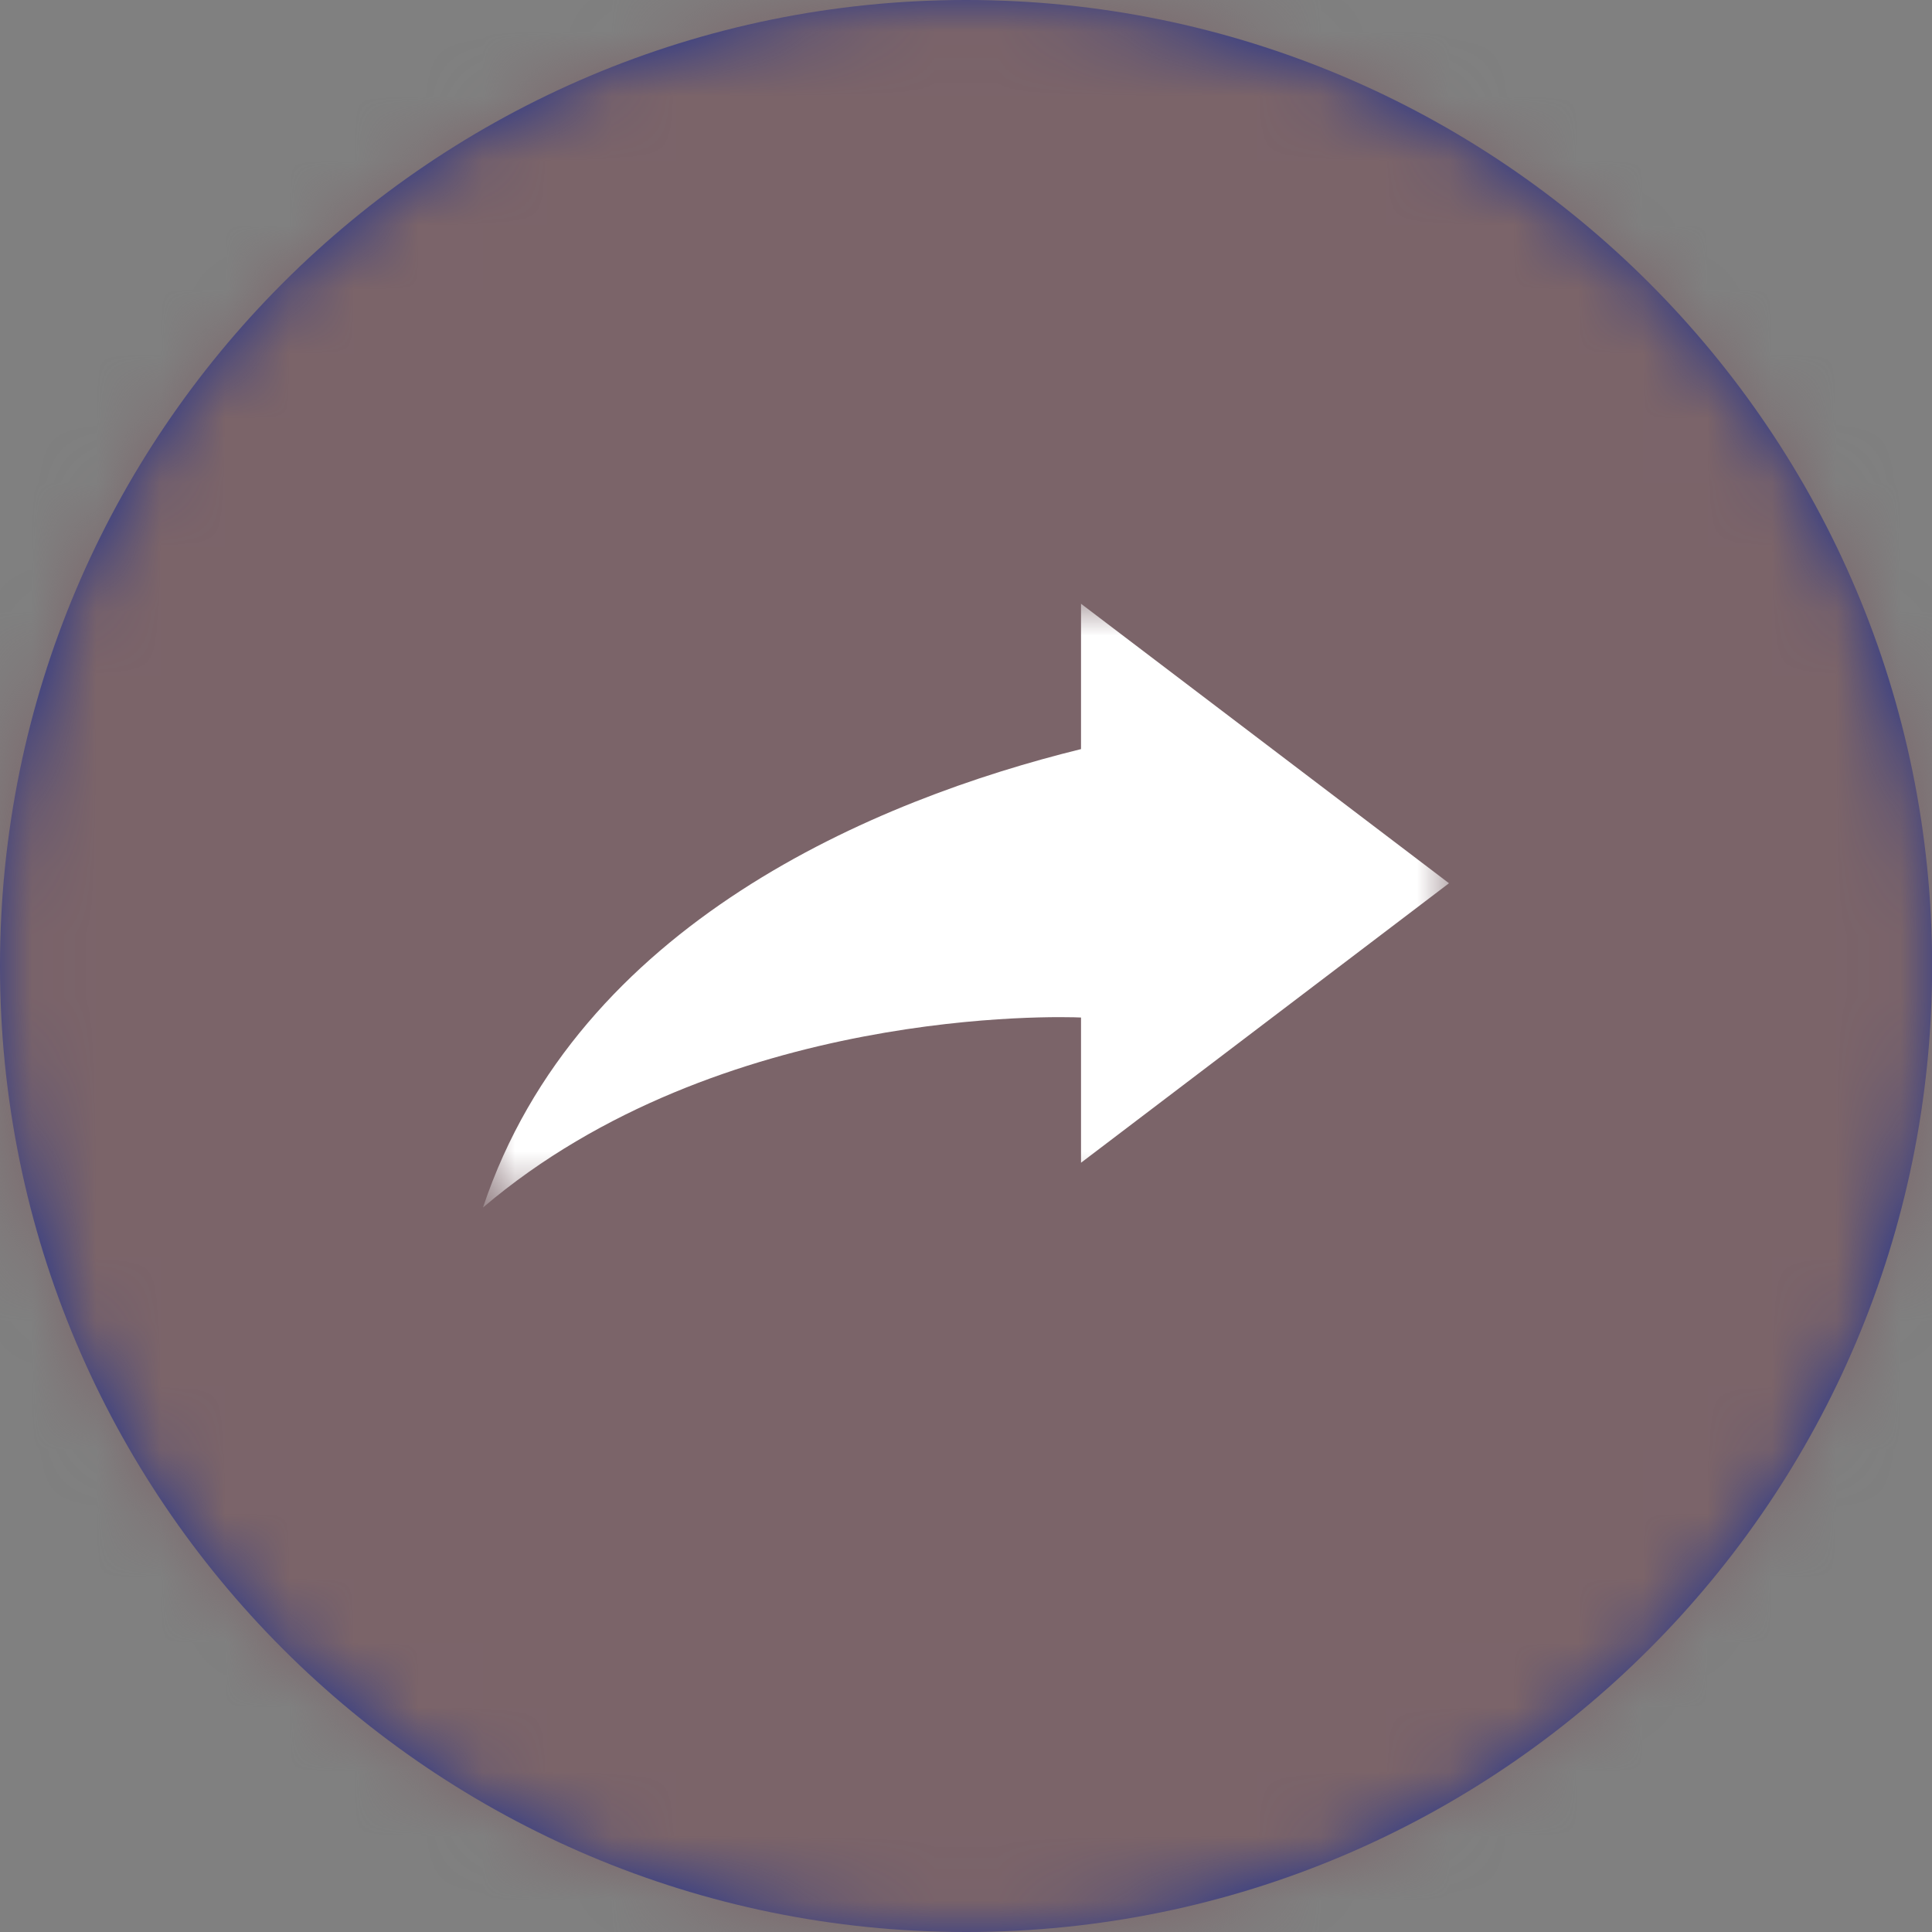
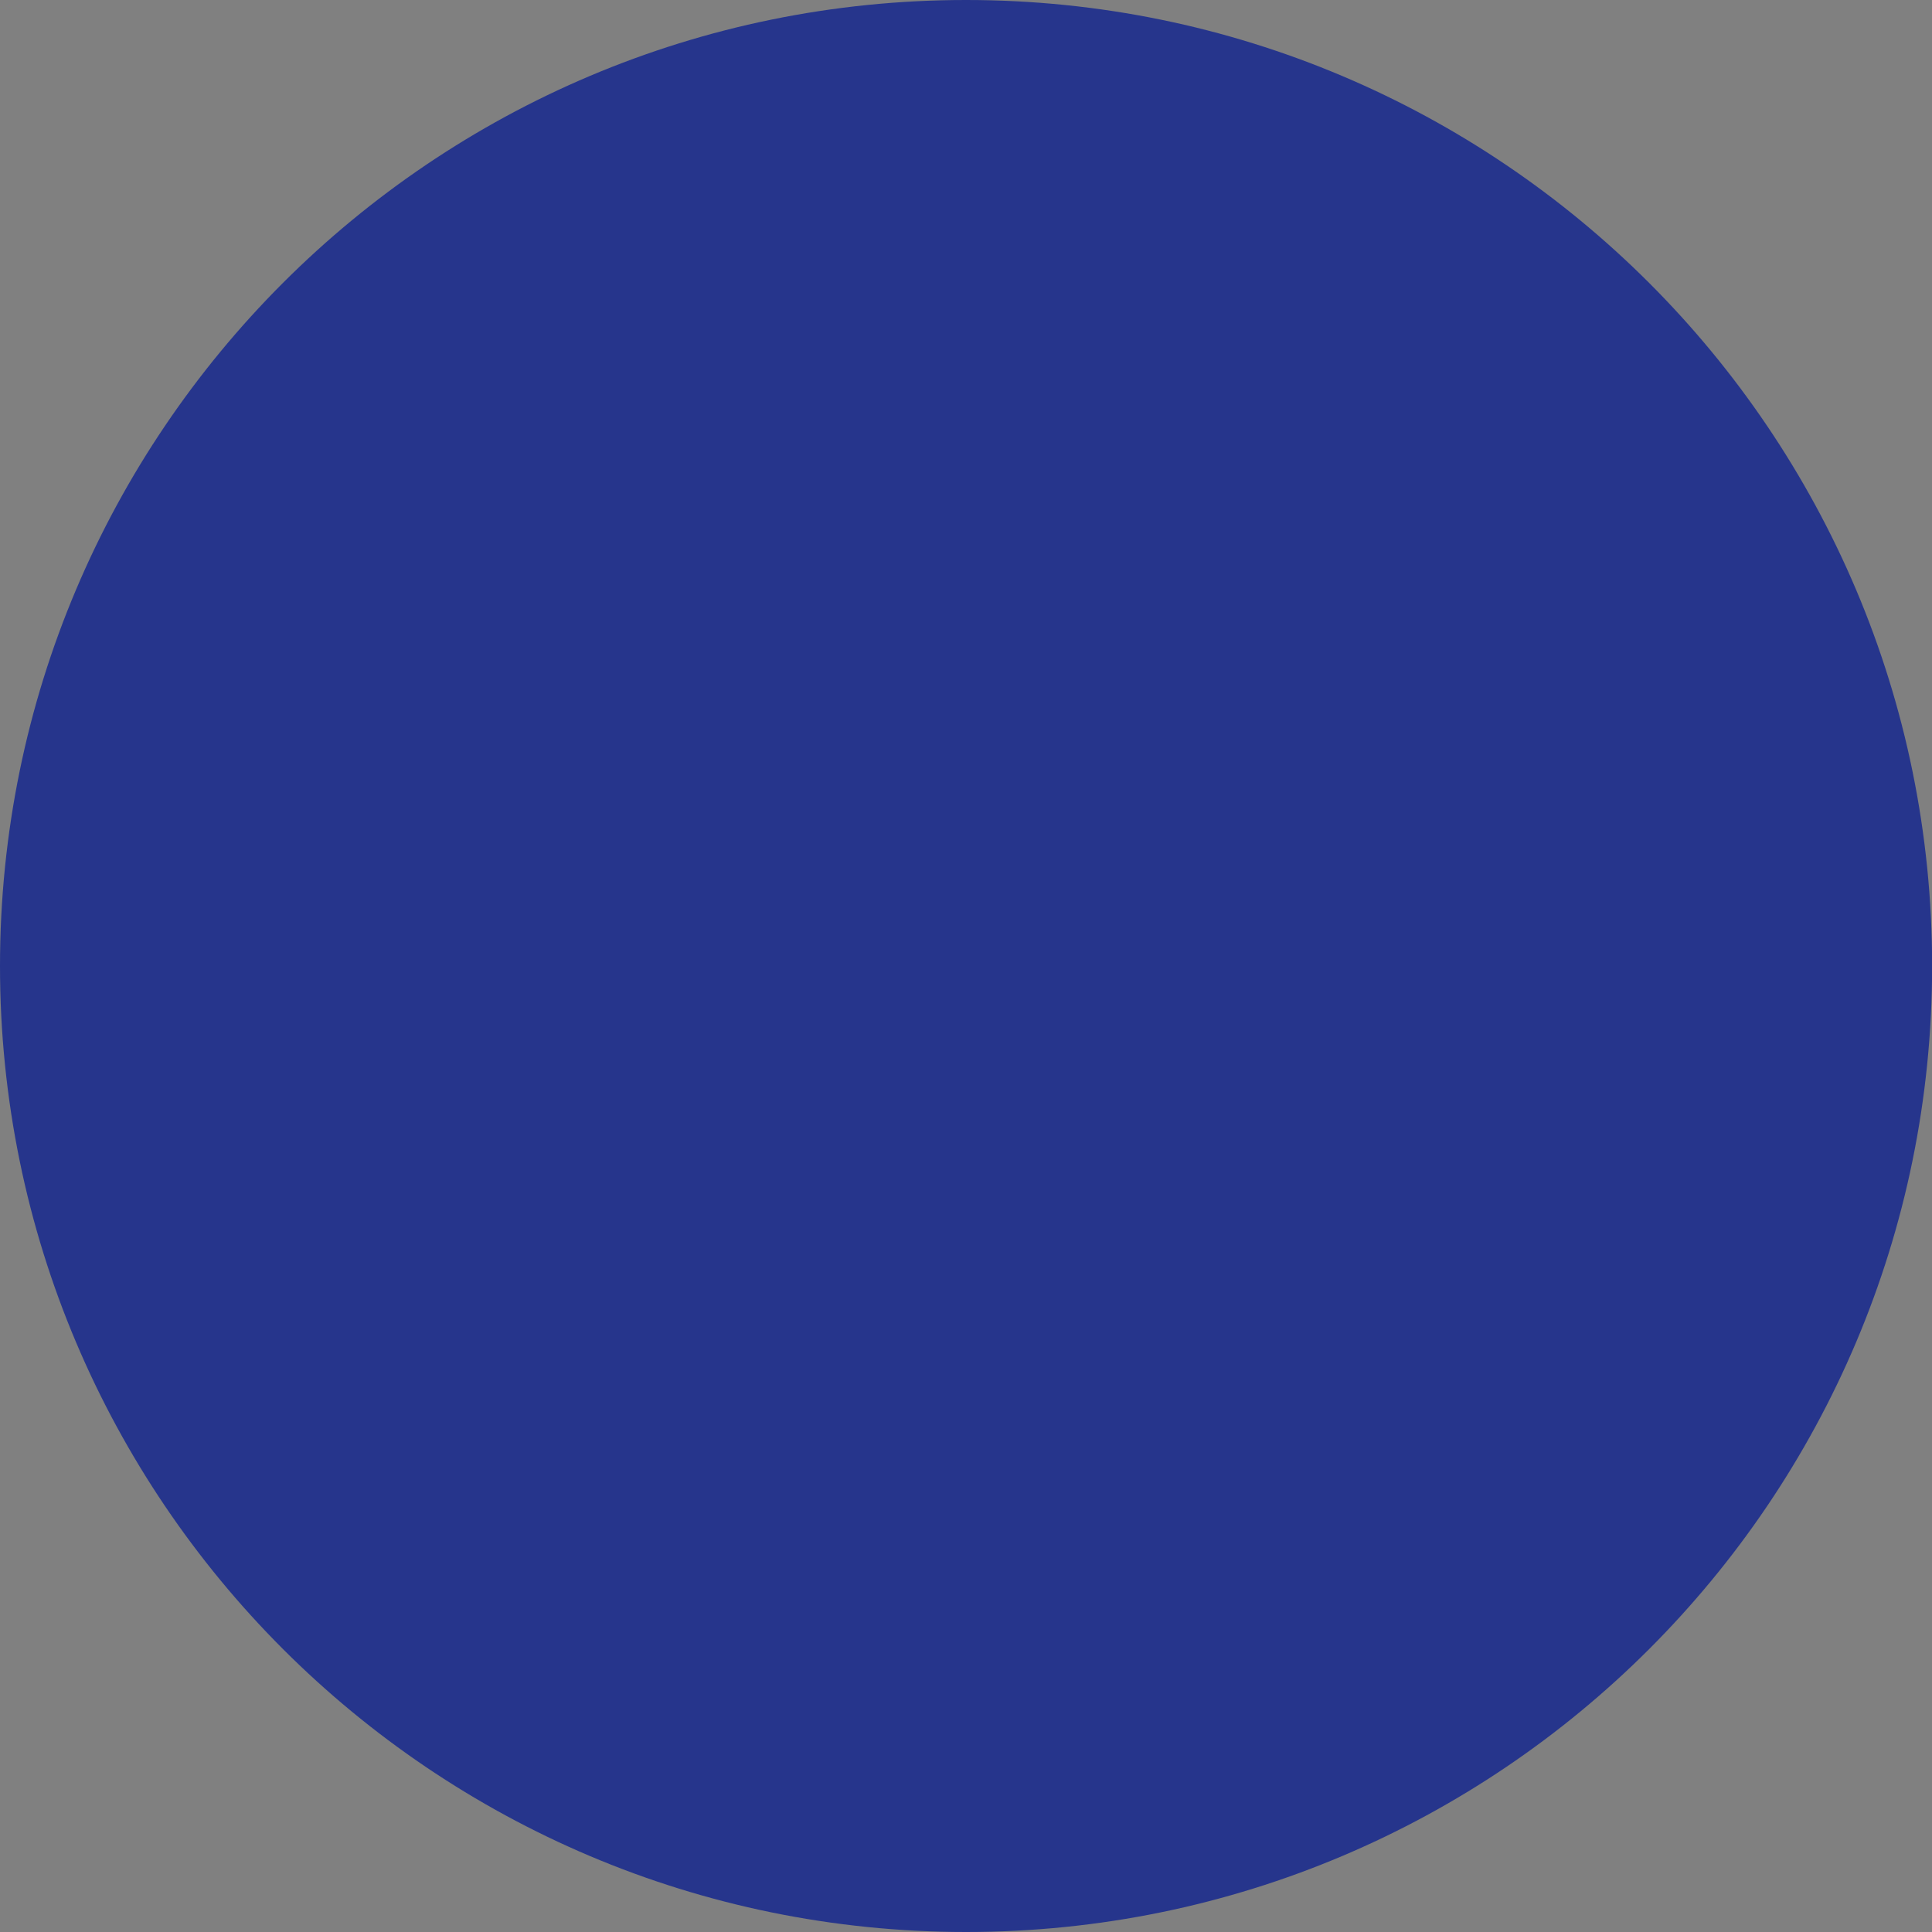
<svg xmlns="http://www.w3.org/2000/svg" xmlns:xlink="http://www.w3.org/1999/xlink" width="30" height="30">
  <rect width="100%" height="100%" fill="#808080" stroke="none" />
  <defs>
    <path d="M15 30C6.717 30 0 23.284 0 15 0 6.715 6.716 0 15 0c8.286 0 15.002 6.716 15.002 15 0 8.284-6.716 15-15.001 15" id="a" />
-     <path id="c" d="M0 0h15v9.375H0z" />
  </defs>
  <g fill="none" fill-rule="evenodd">
    <g>
      <mask id="b" fill="#fff">
        <use xlink:href="#a" />
      </mask>
      <use fill="#26358C" xlink:href="#a" />
      <g mask="url(#b)" fill="#7B6469">
-         <path d="M0 0h30v30H0z" />
-       </g>
+         </g>
    </g>
    <g transform="translate(7.5 9.375)">
      <mask id="d" fill="#fff">
        <use xlink:href="#c" />
      </mask>
-       <path d="M9.286 0 15 4.34 9.286 8.68V6.425C8.982 6.41 3.682 6.244 0 9.375c1.474-4.414 6.102-6.334 9.286-7.118V0Z" fill="#FFF" mask="url(#d)" />
    </g>
  </g>
</svg>